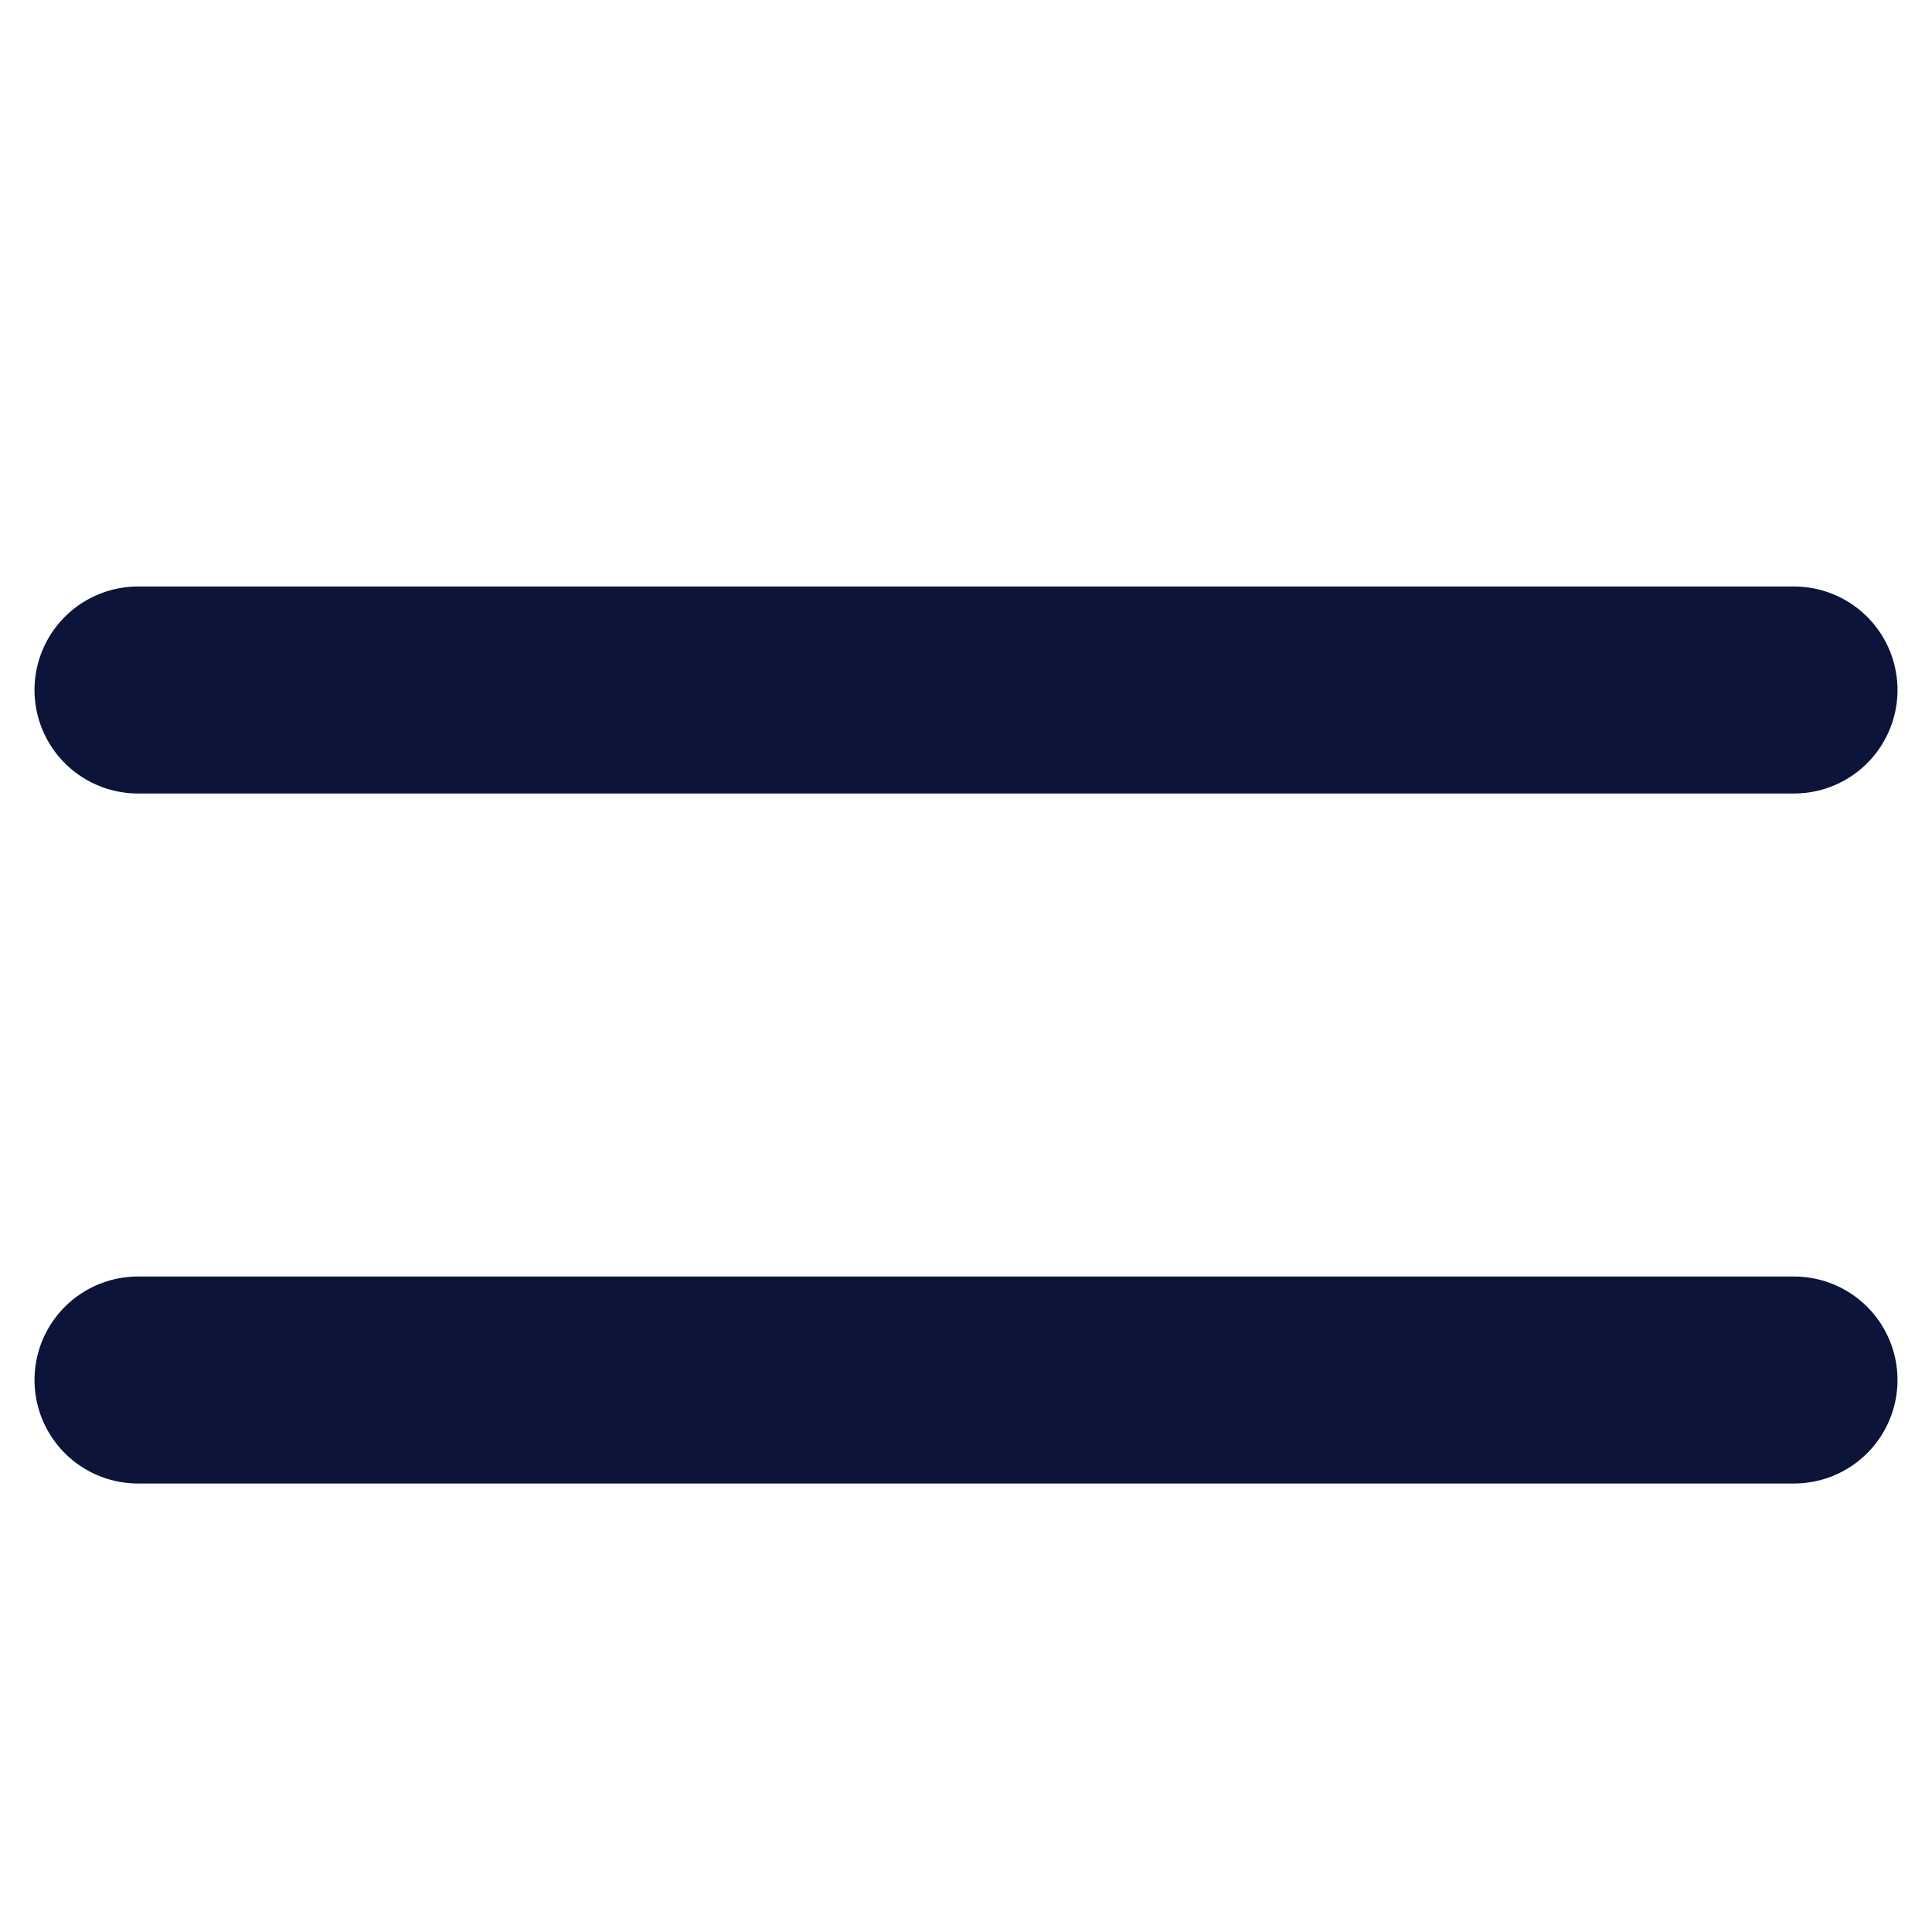
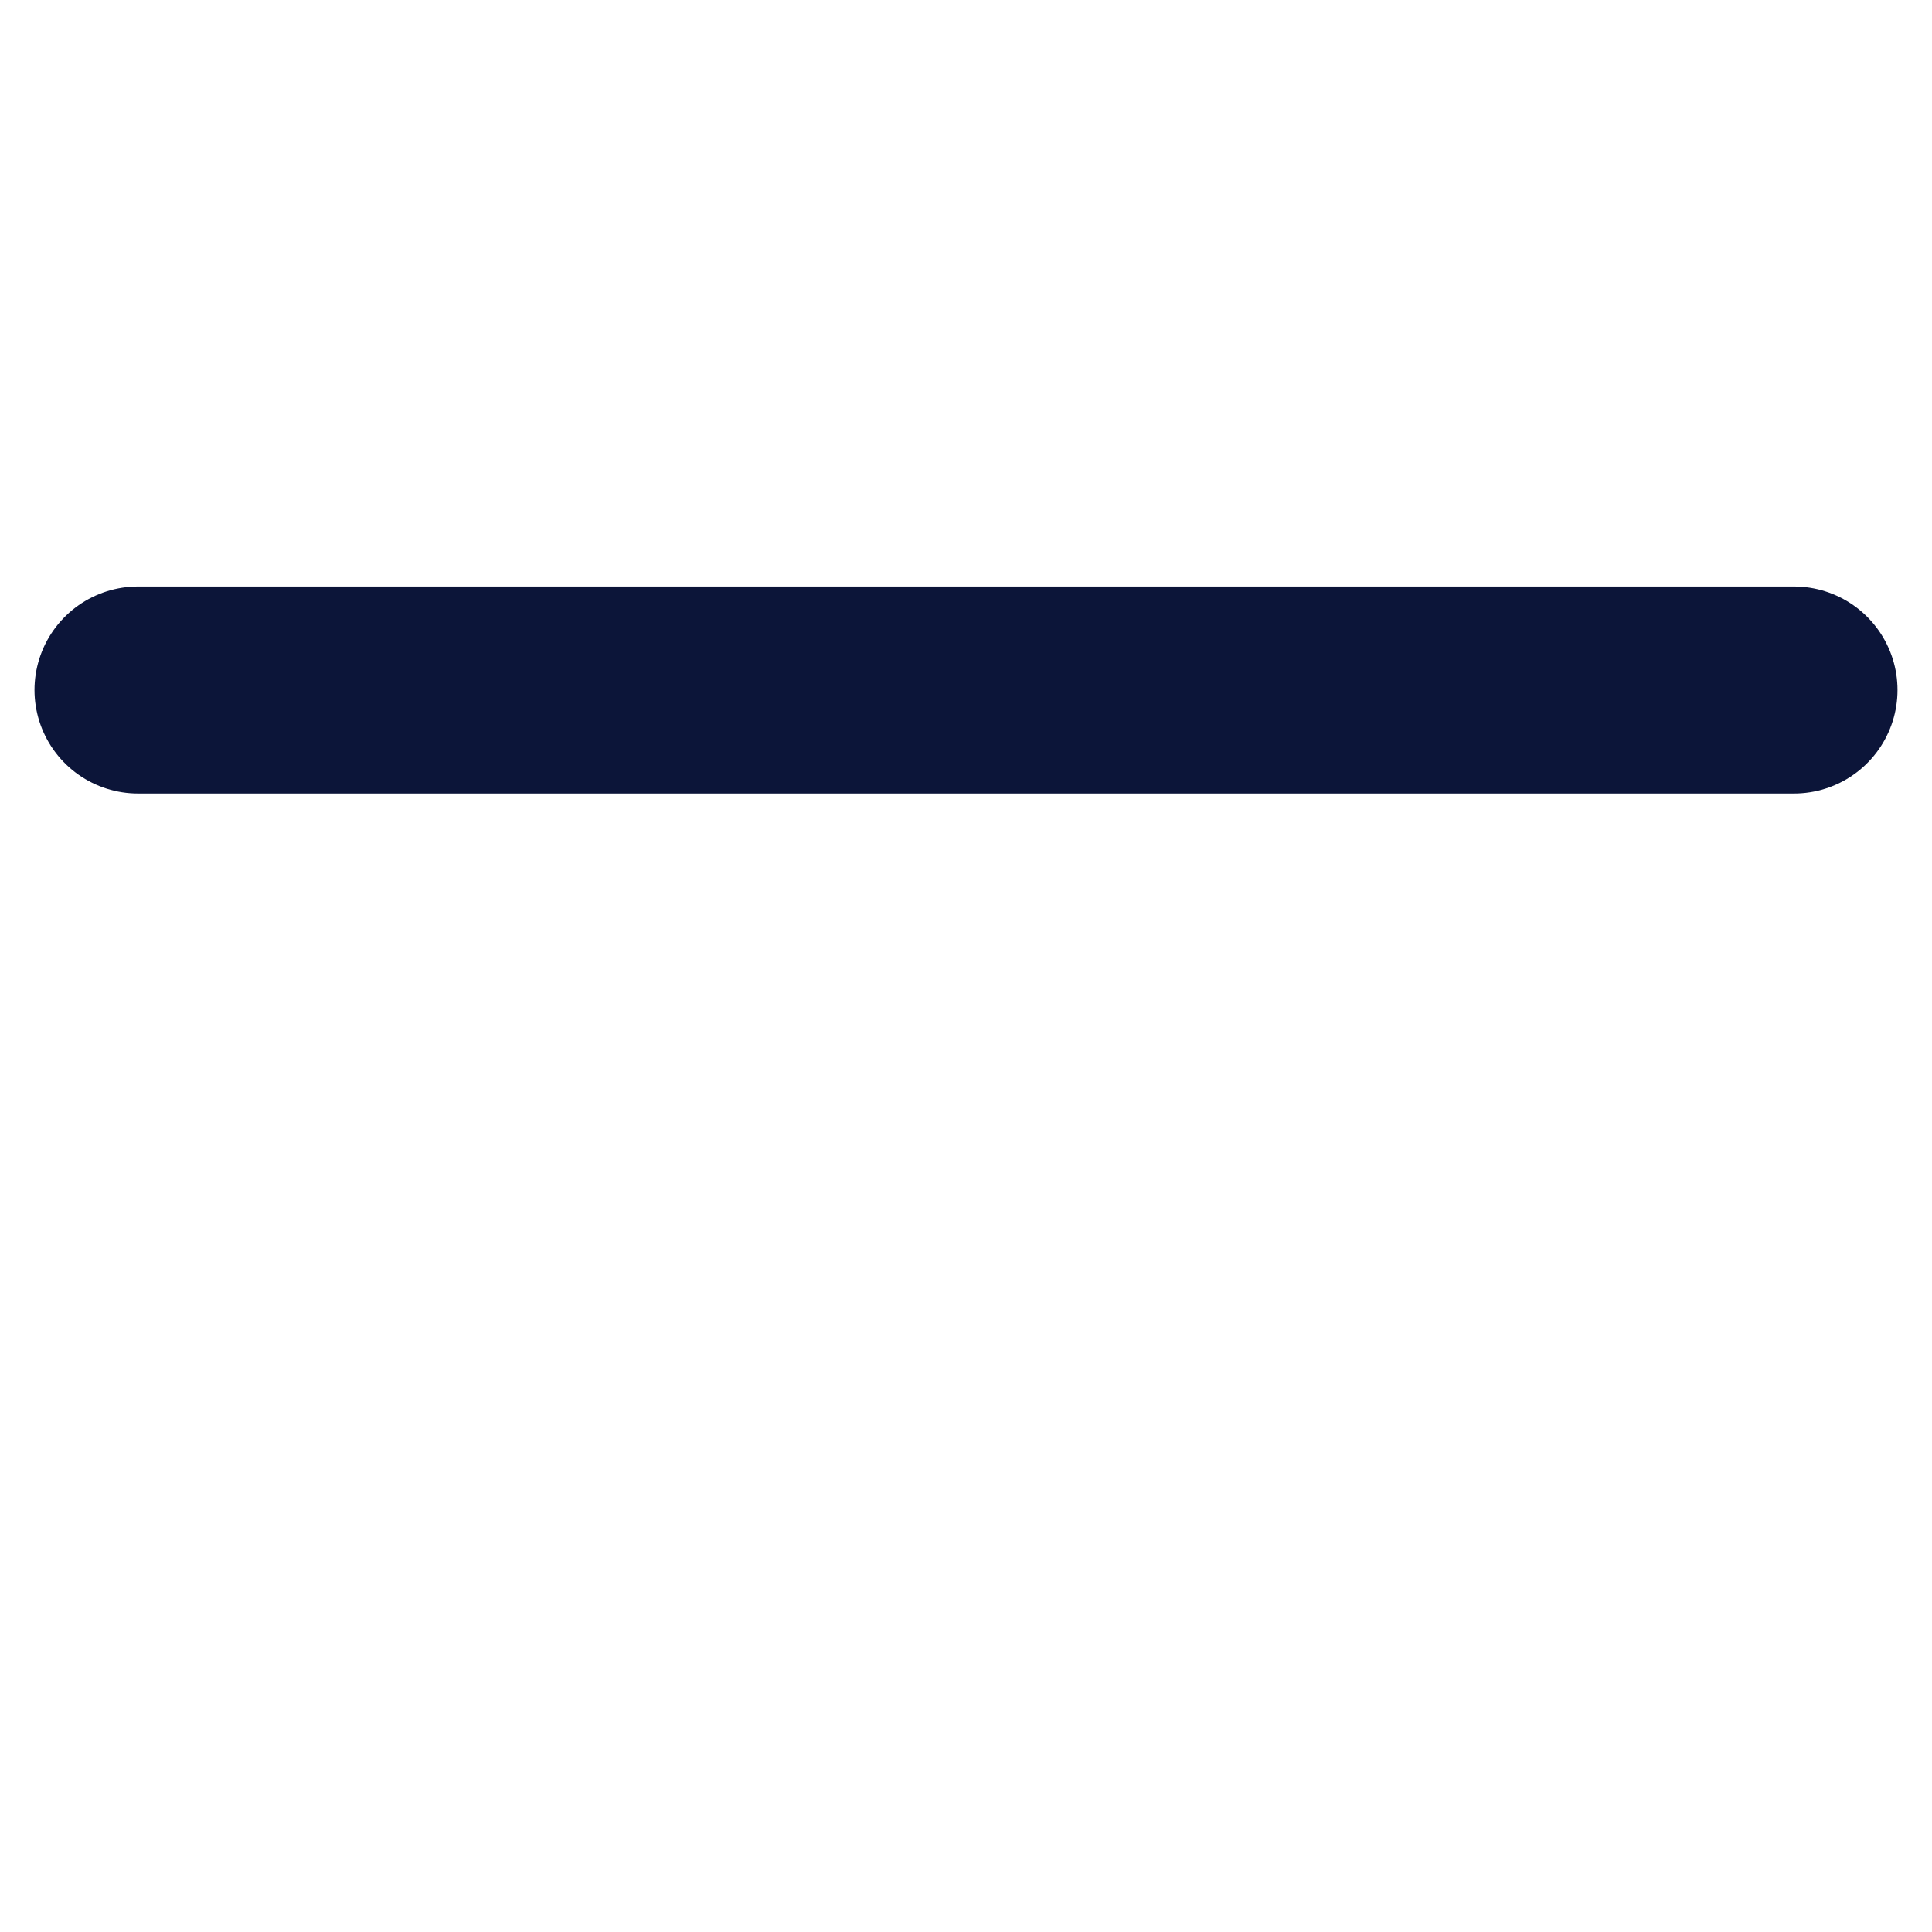
<svg xmlns="http://www.w3.org/2000/svg" width="28" height="28" viewBox="0 0 28 28" fill="none">
  <path d="M2 10H26" stroke="#0C1539" stroke-width="3" stroke-linecap="round" />
-   <path d="M2 20H26" stroke="#0C1539" stroke-width="3" stroke-linecap="round" />
</svg>